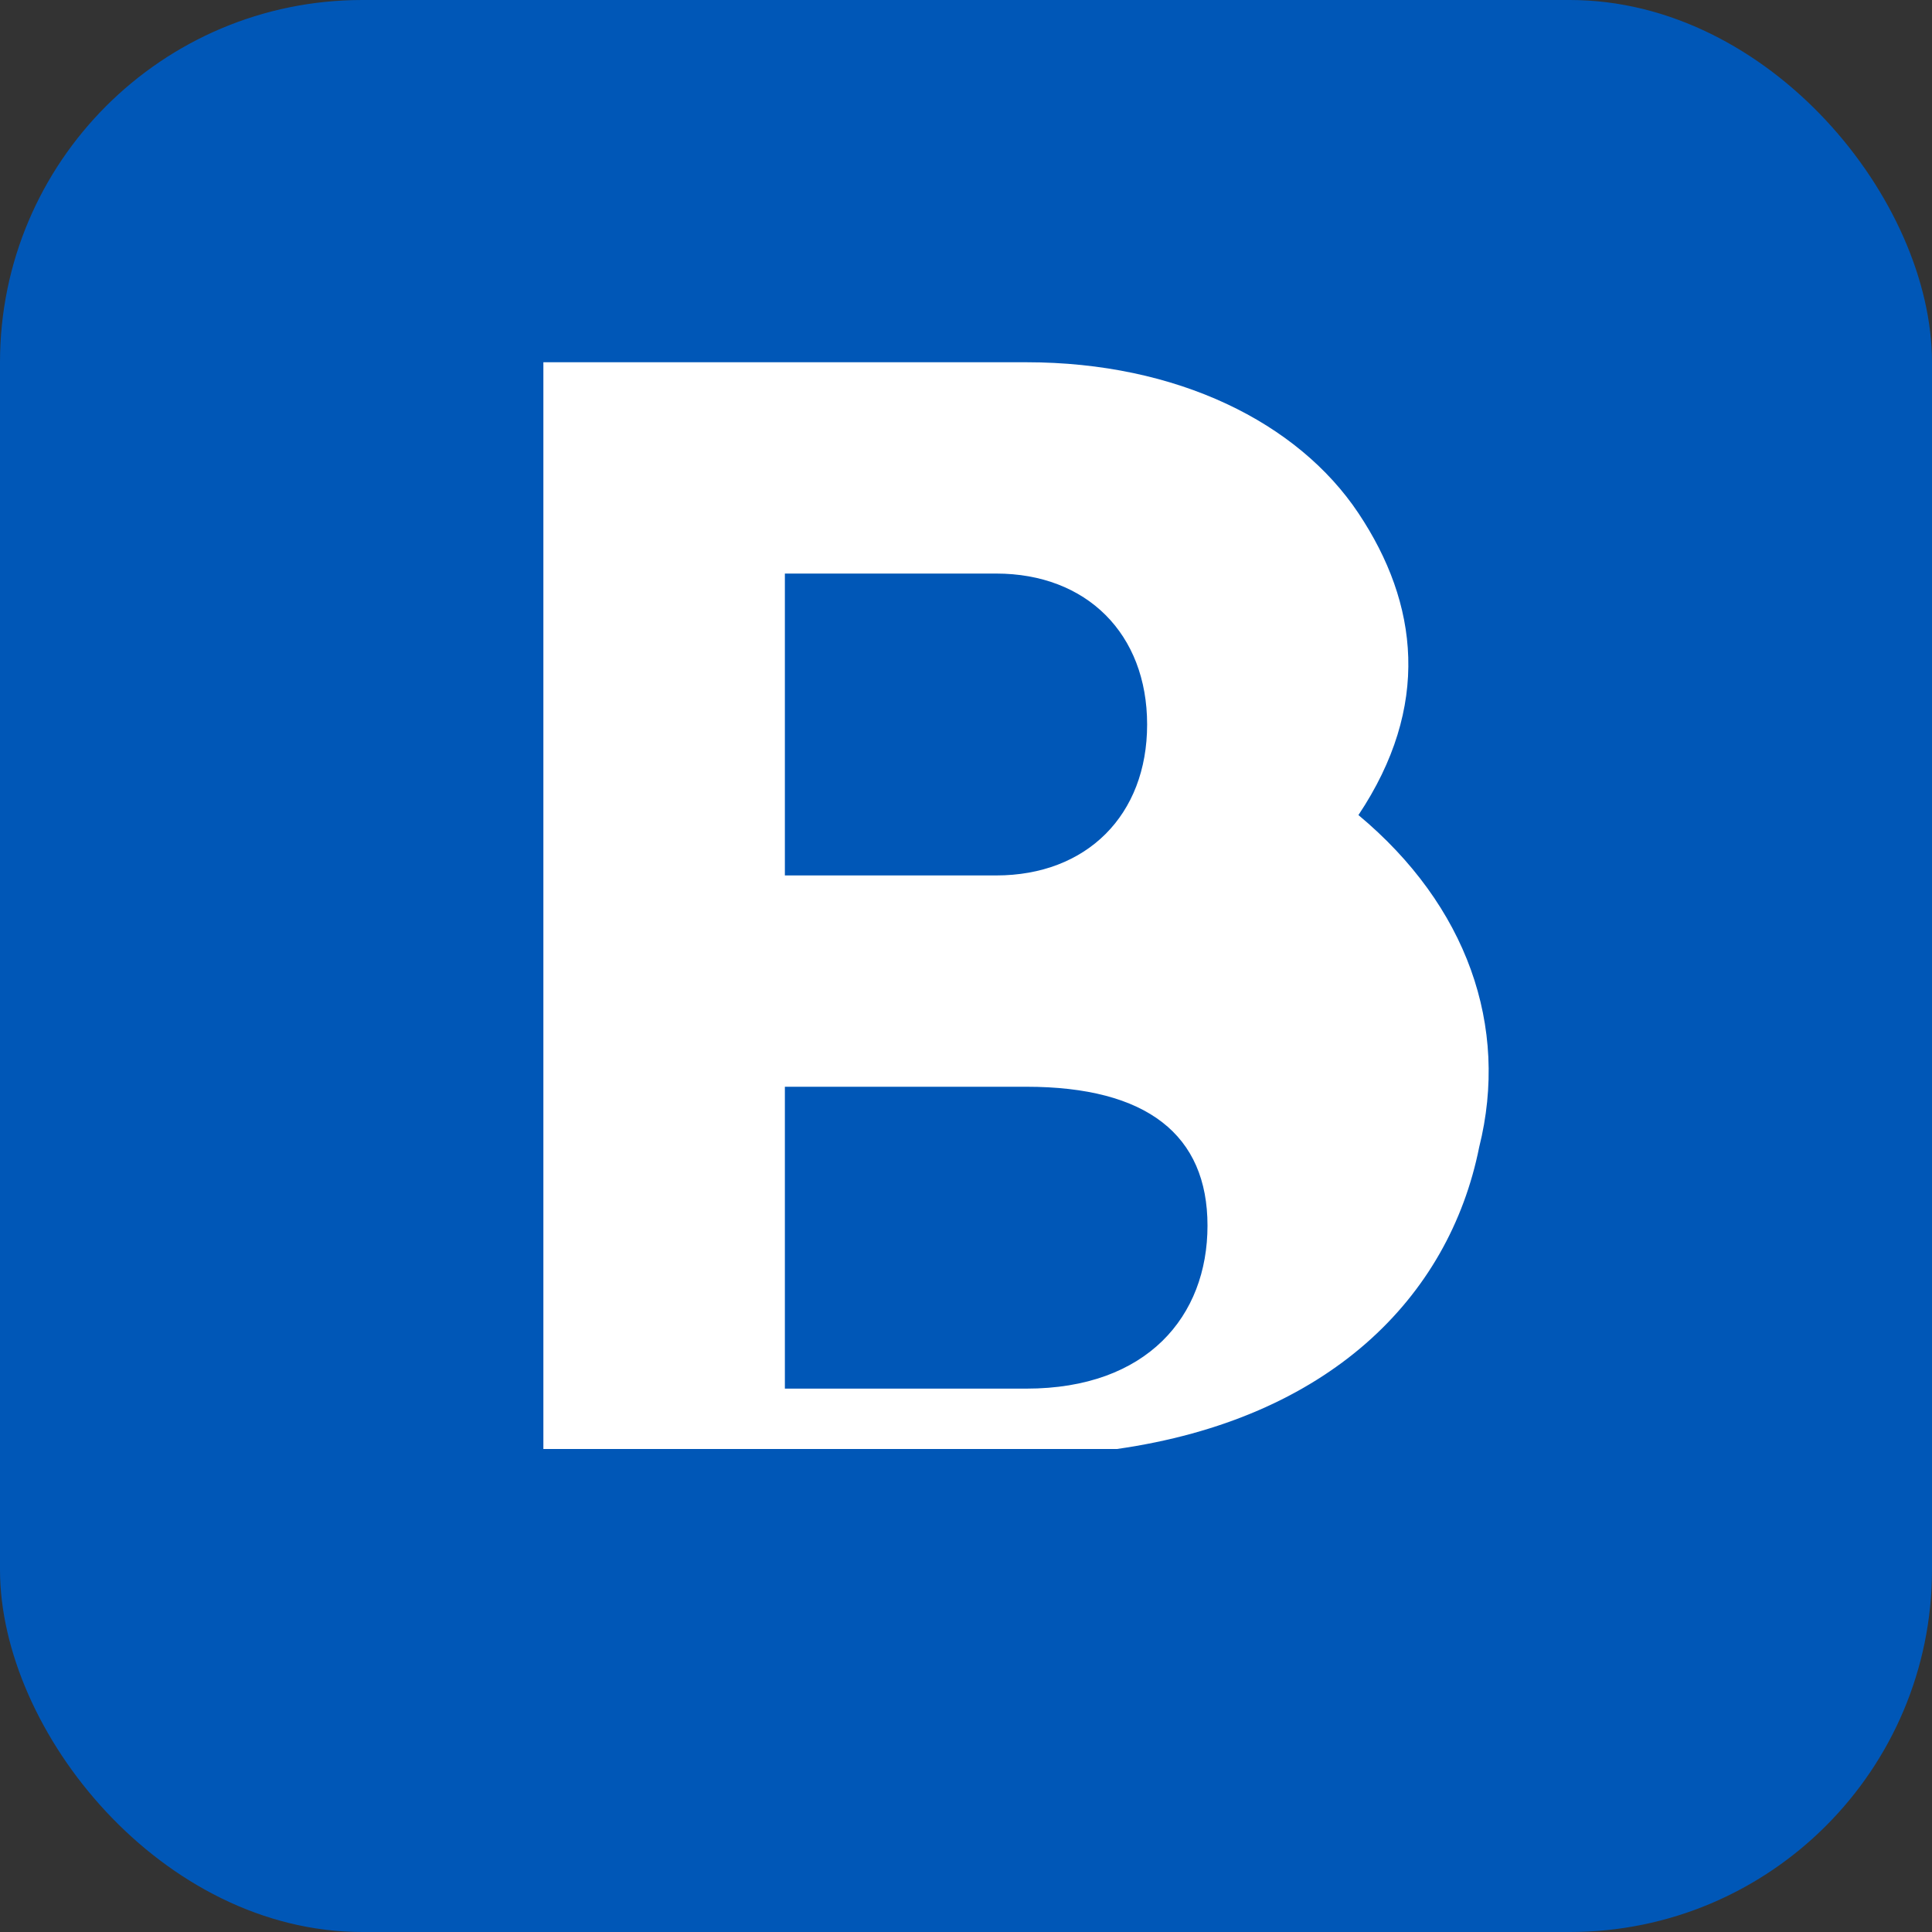
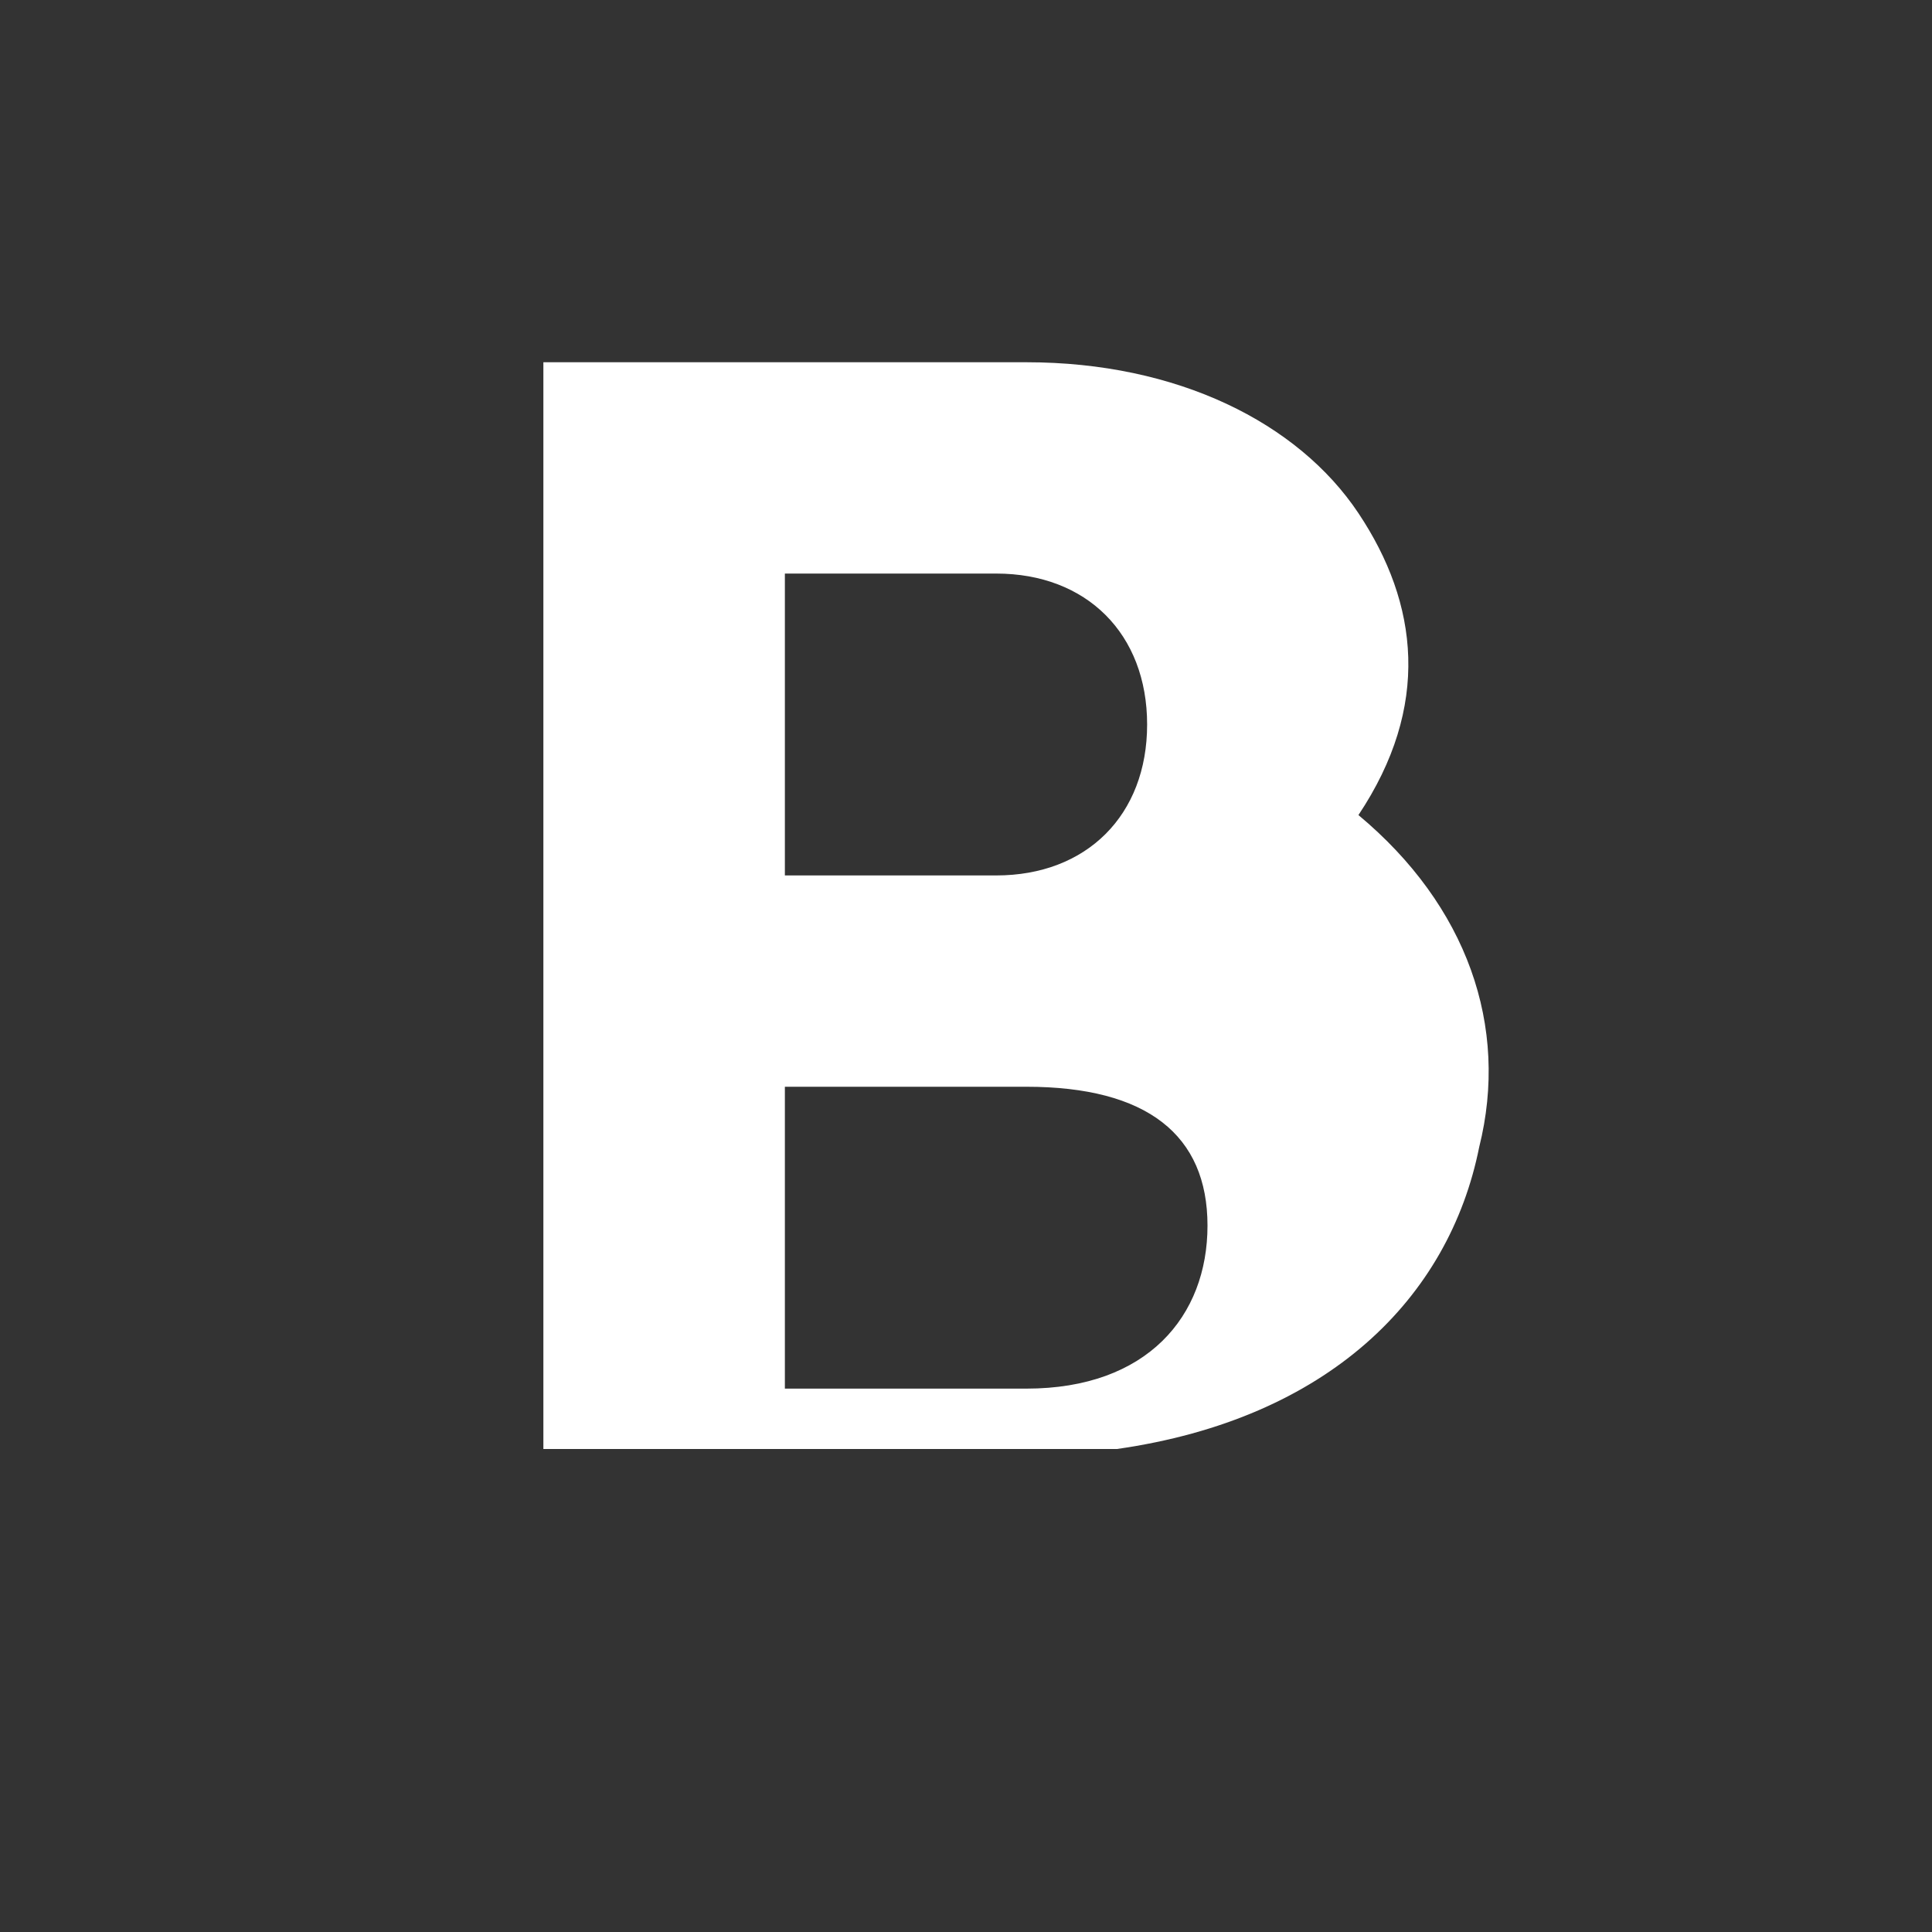
<svg xmlns="http://www.w3.org/2000/svg" viewBox="0 0 32 32">
  <rect x="0" y="0" width="32" height="32" fill="#333333" stroke="none" />
-   <rect width="32" height="32" rx="6" fill="#0057b7" />
  <path d="M9 6h8c2.5 0 4.5 1 5.5 2.5s1.2 3.2 0 5c1.8 1.5 2.5 3.5 2 5.5-.5 2.5-2.5 4.5-6 5H9V6zm4 3.5v5h3.5c1.5 0 2.5-1 2.5-2.5s-1-2.5-2.5-2.5H13zm0 8.5v5h4c2 0 3-1.2 3-2.7 0-1.5-1-2.3-3-2.3h-4z" fill="white" />
</svg>